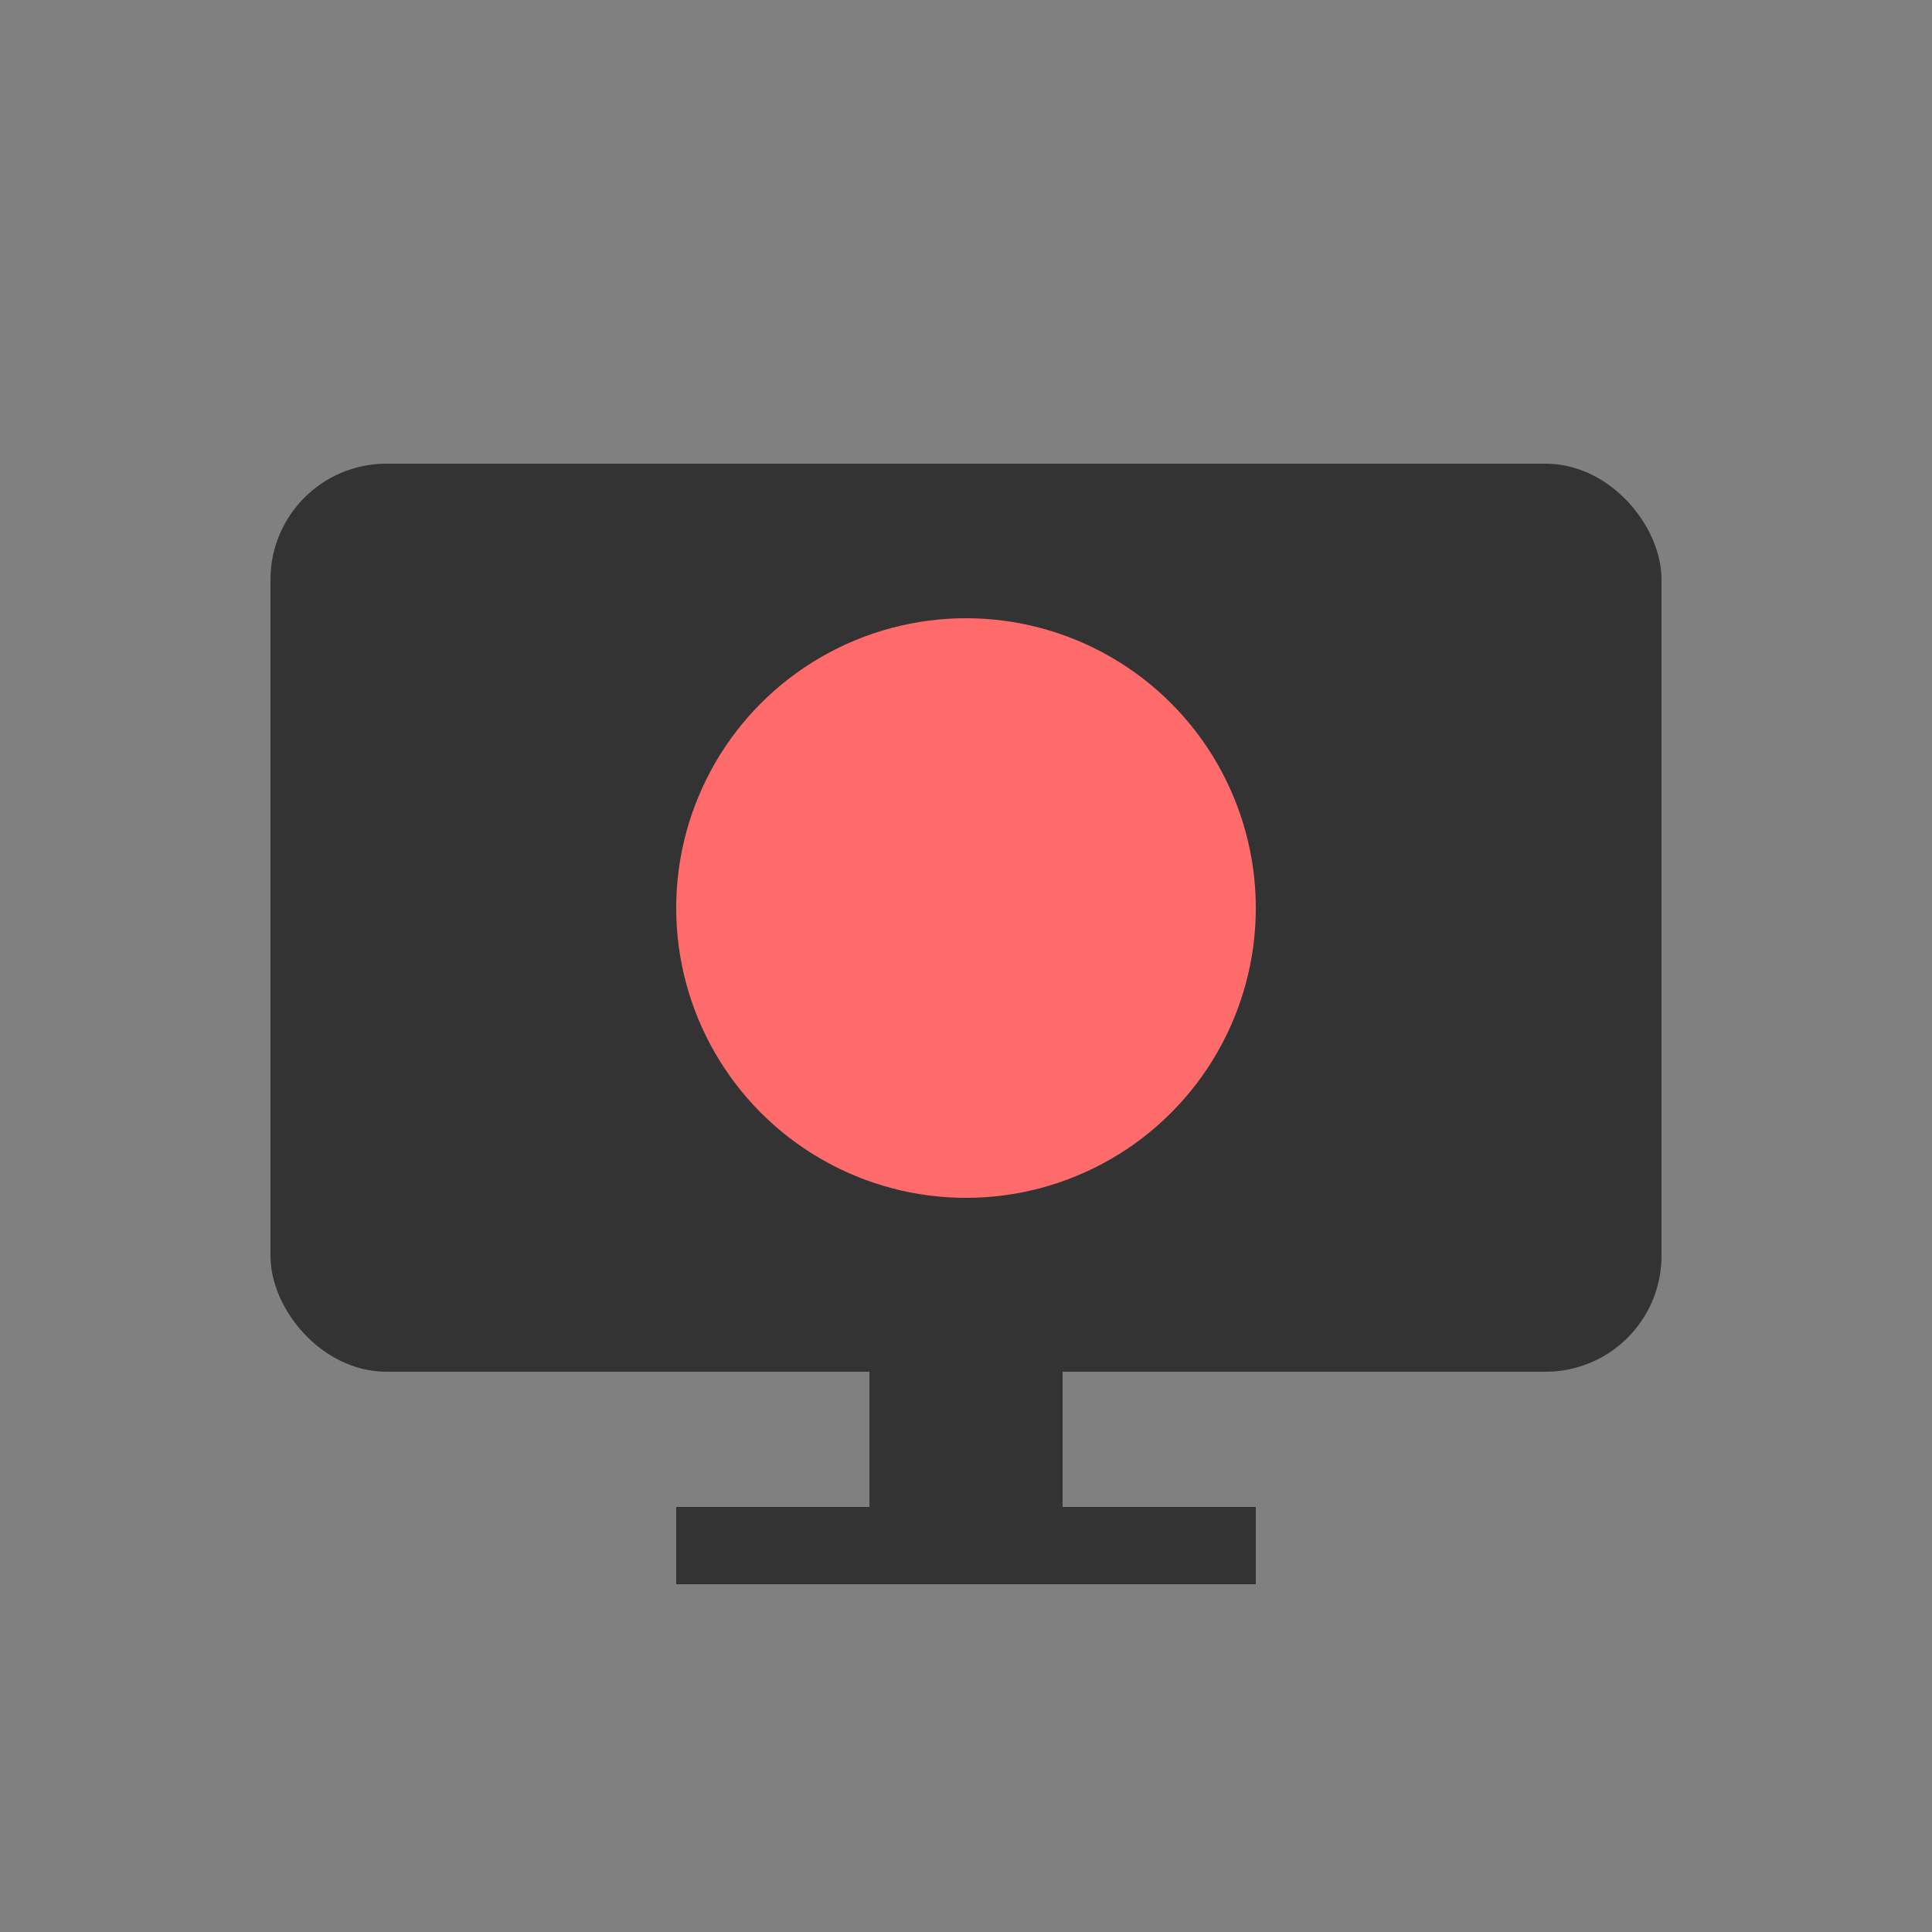
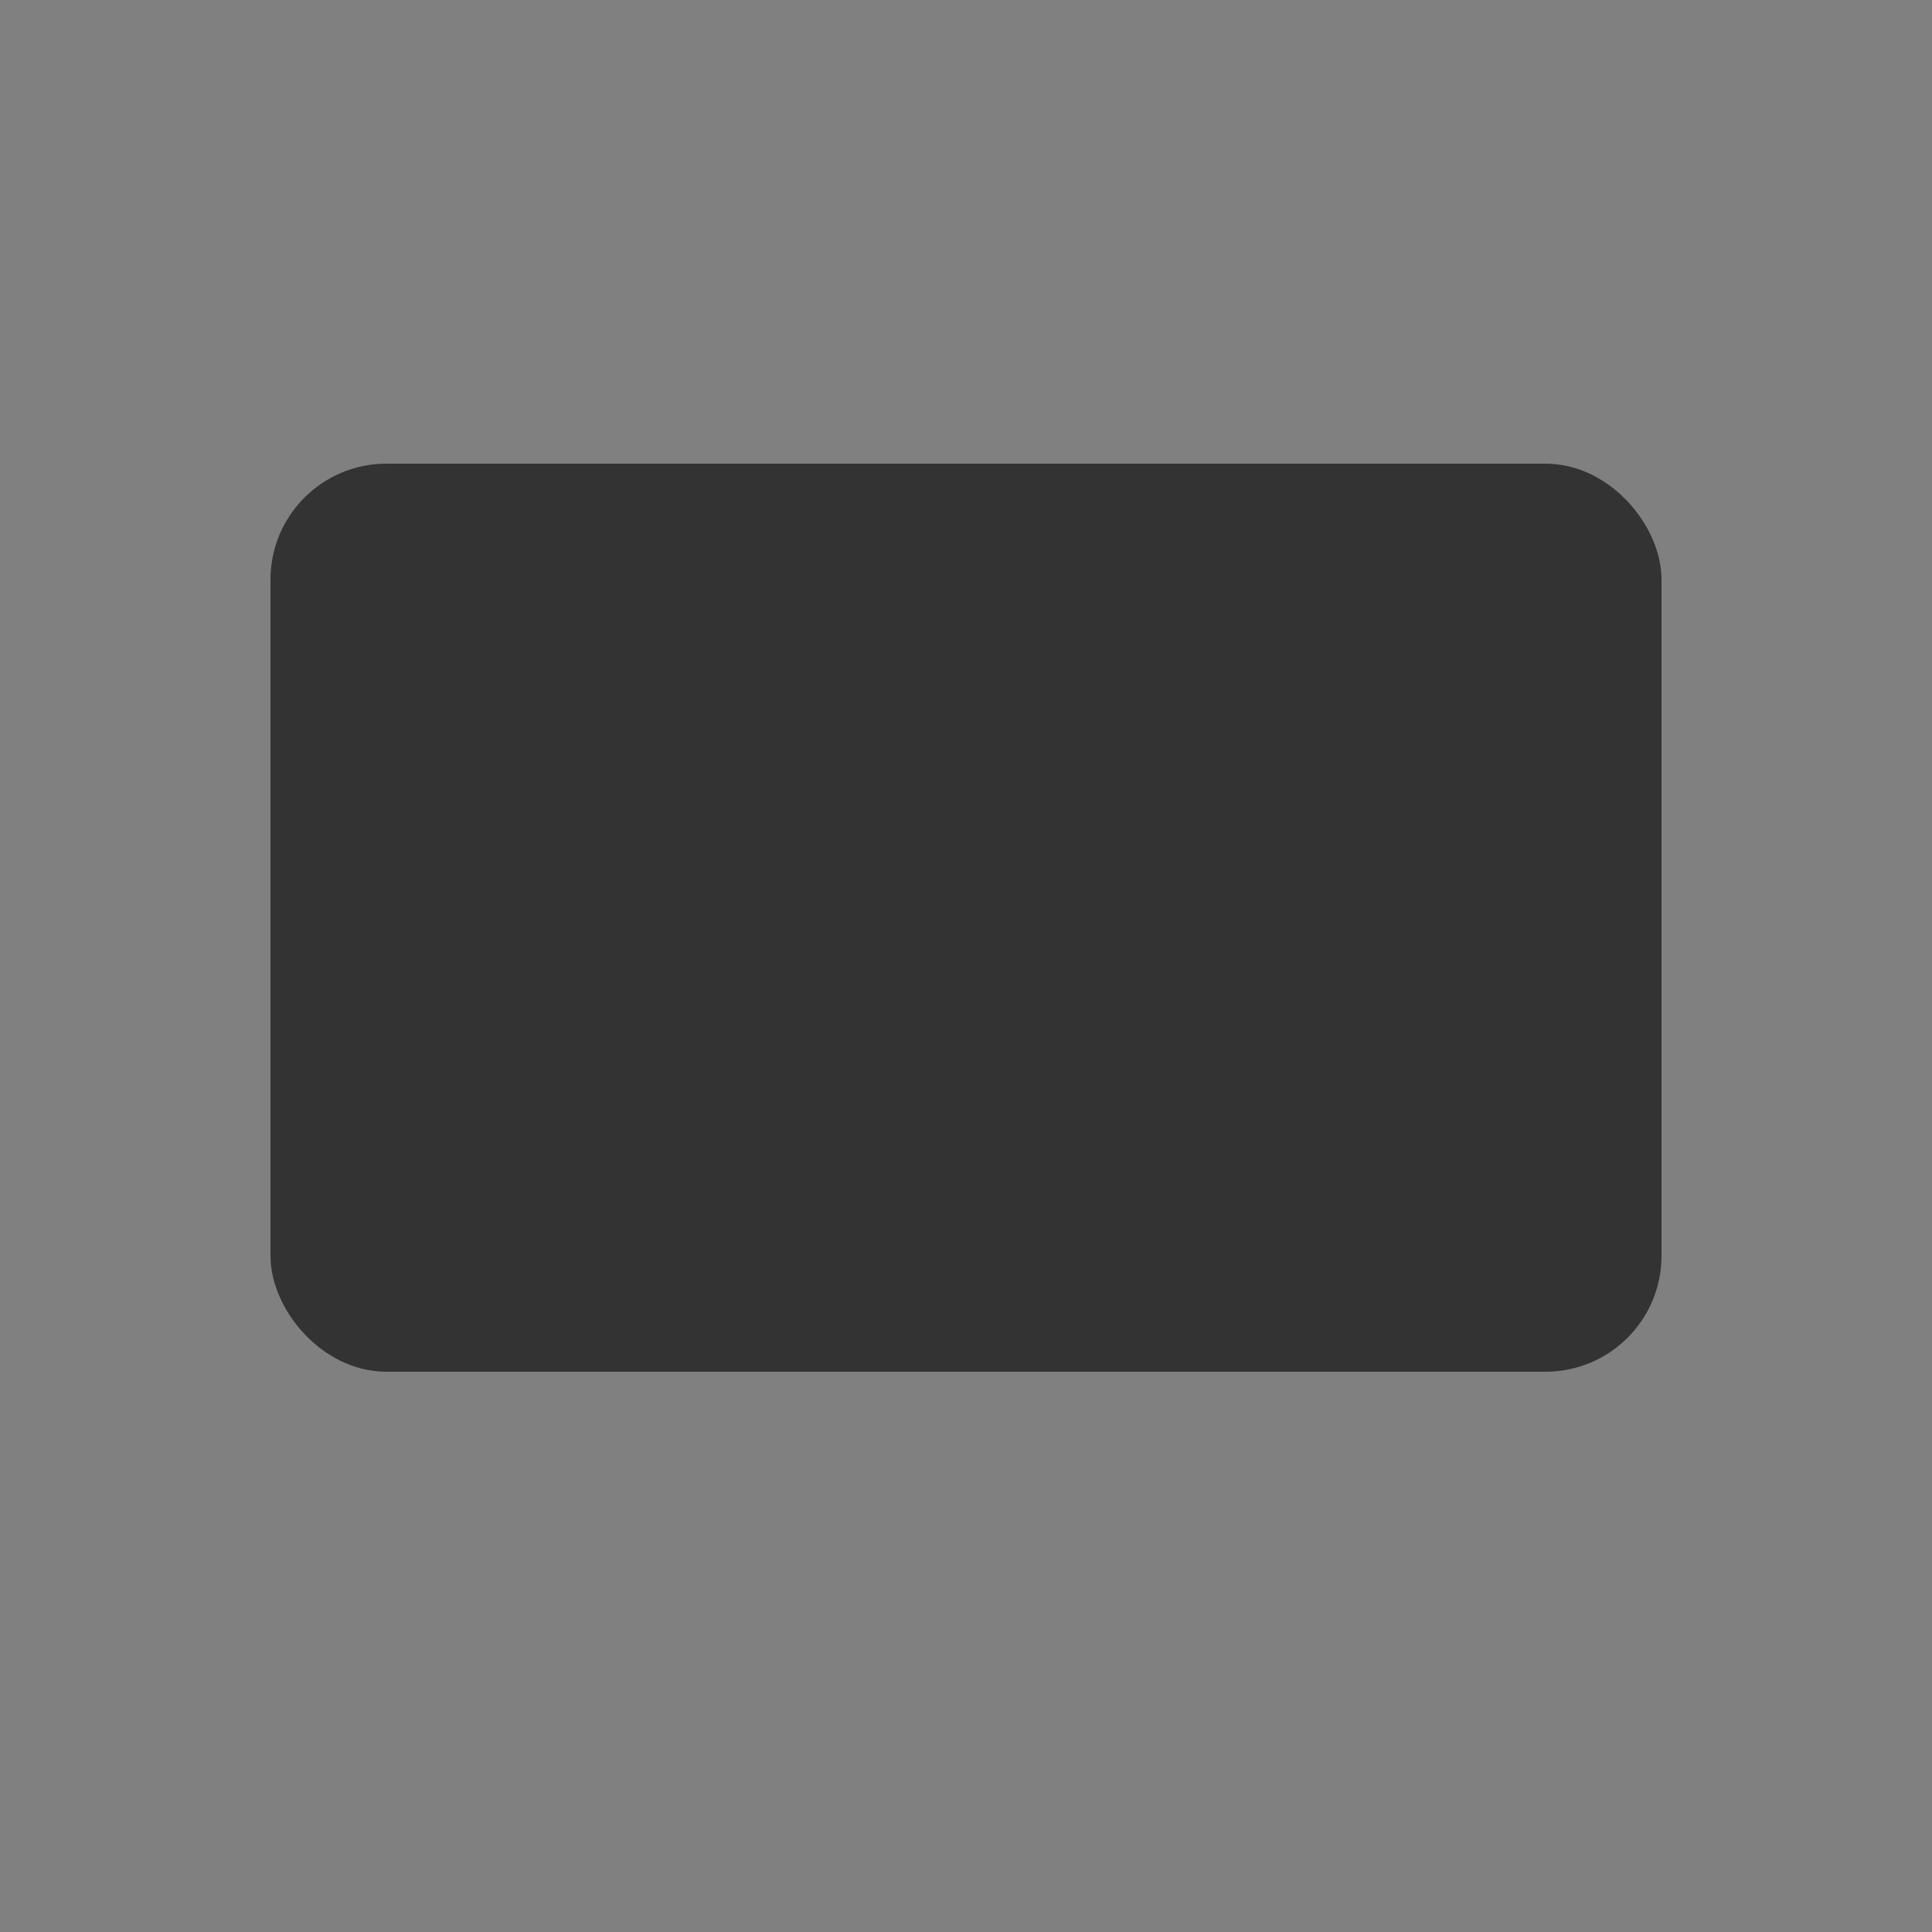
<svg xmlns="http://www.w3.org/2000/svg" viewBox="0 0 100 100" width="100" height="100">
  <rect x="0" y="0" width="100" height="100" fill="#808080" stroke="none" />
  <defs>
    <style>
      .warning { fill: #ff6b6b; }
      .x-mark { fill: #fff; stroke: #ff6b6b; stroke-width: 3; }
      .monitor { fill: #333; }
    </style>
  </defs>
  <rect x="15" y="25" width="70" height="45" rx="5" class="monitor" stroke="#333" stroke-width="2" fill="none" />
-   <rect x="20" y="30" width="60" height="35" class="monitor" fill="#f0f0f0" />
-   <circle cx="50" cy="47" r="15" class="warning" />
-   <path d="M45 42 L55 52 M55 42 L45 52" class="x-mark" stroke-linecap="round" />
-   <rect x="45" y="70" width="10" height="8" class="monitor" />
-   <rect x="35" y="78" width="30" height="4" class="monitor" />
</svg>